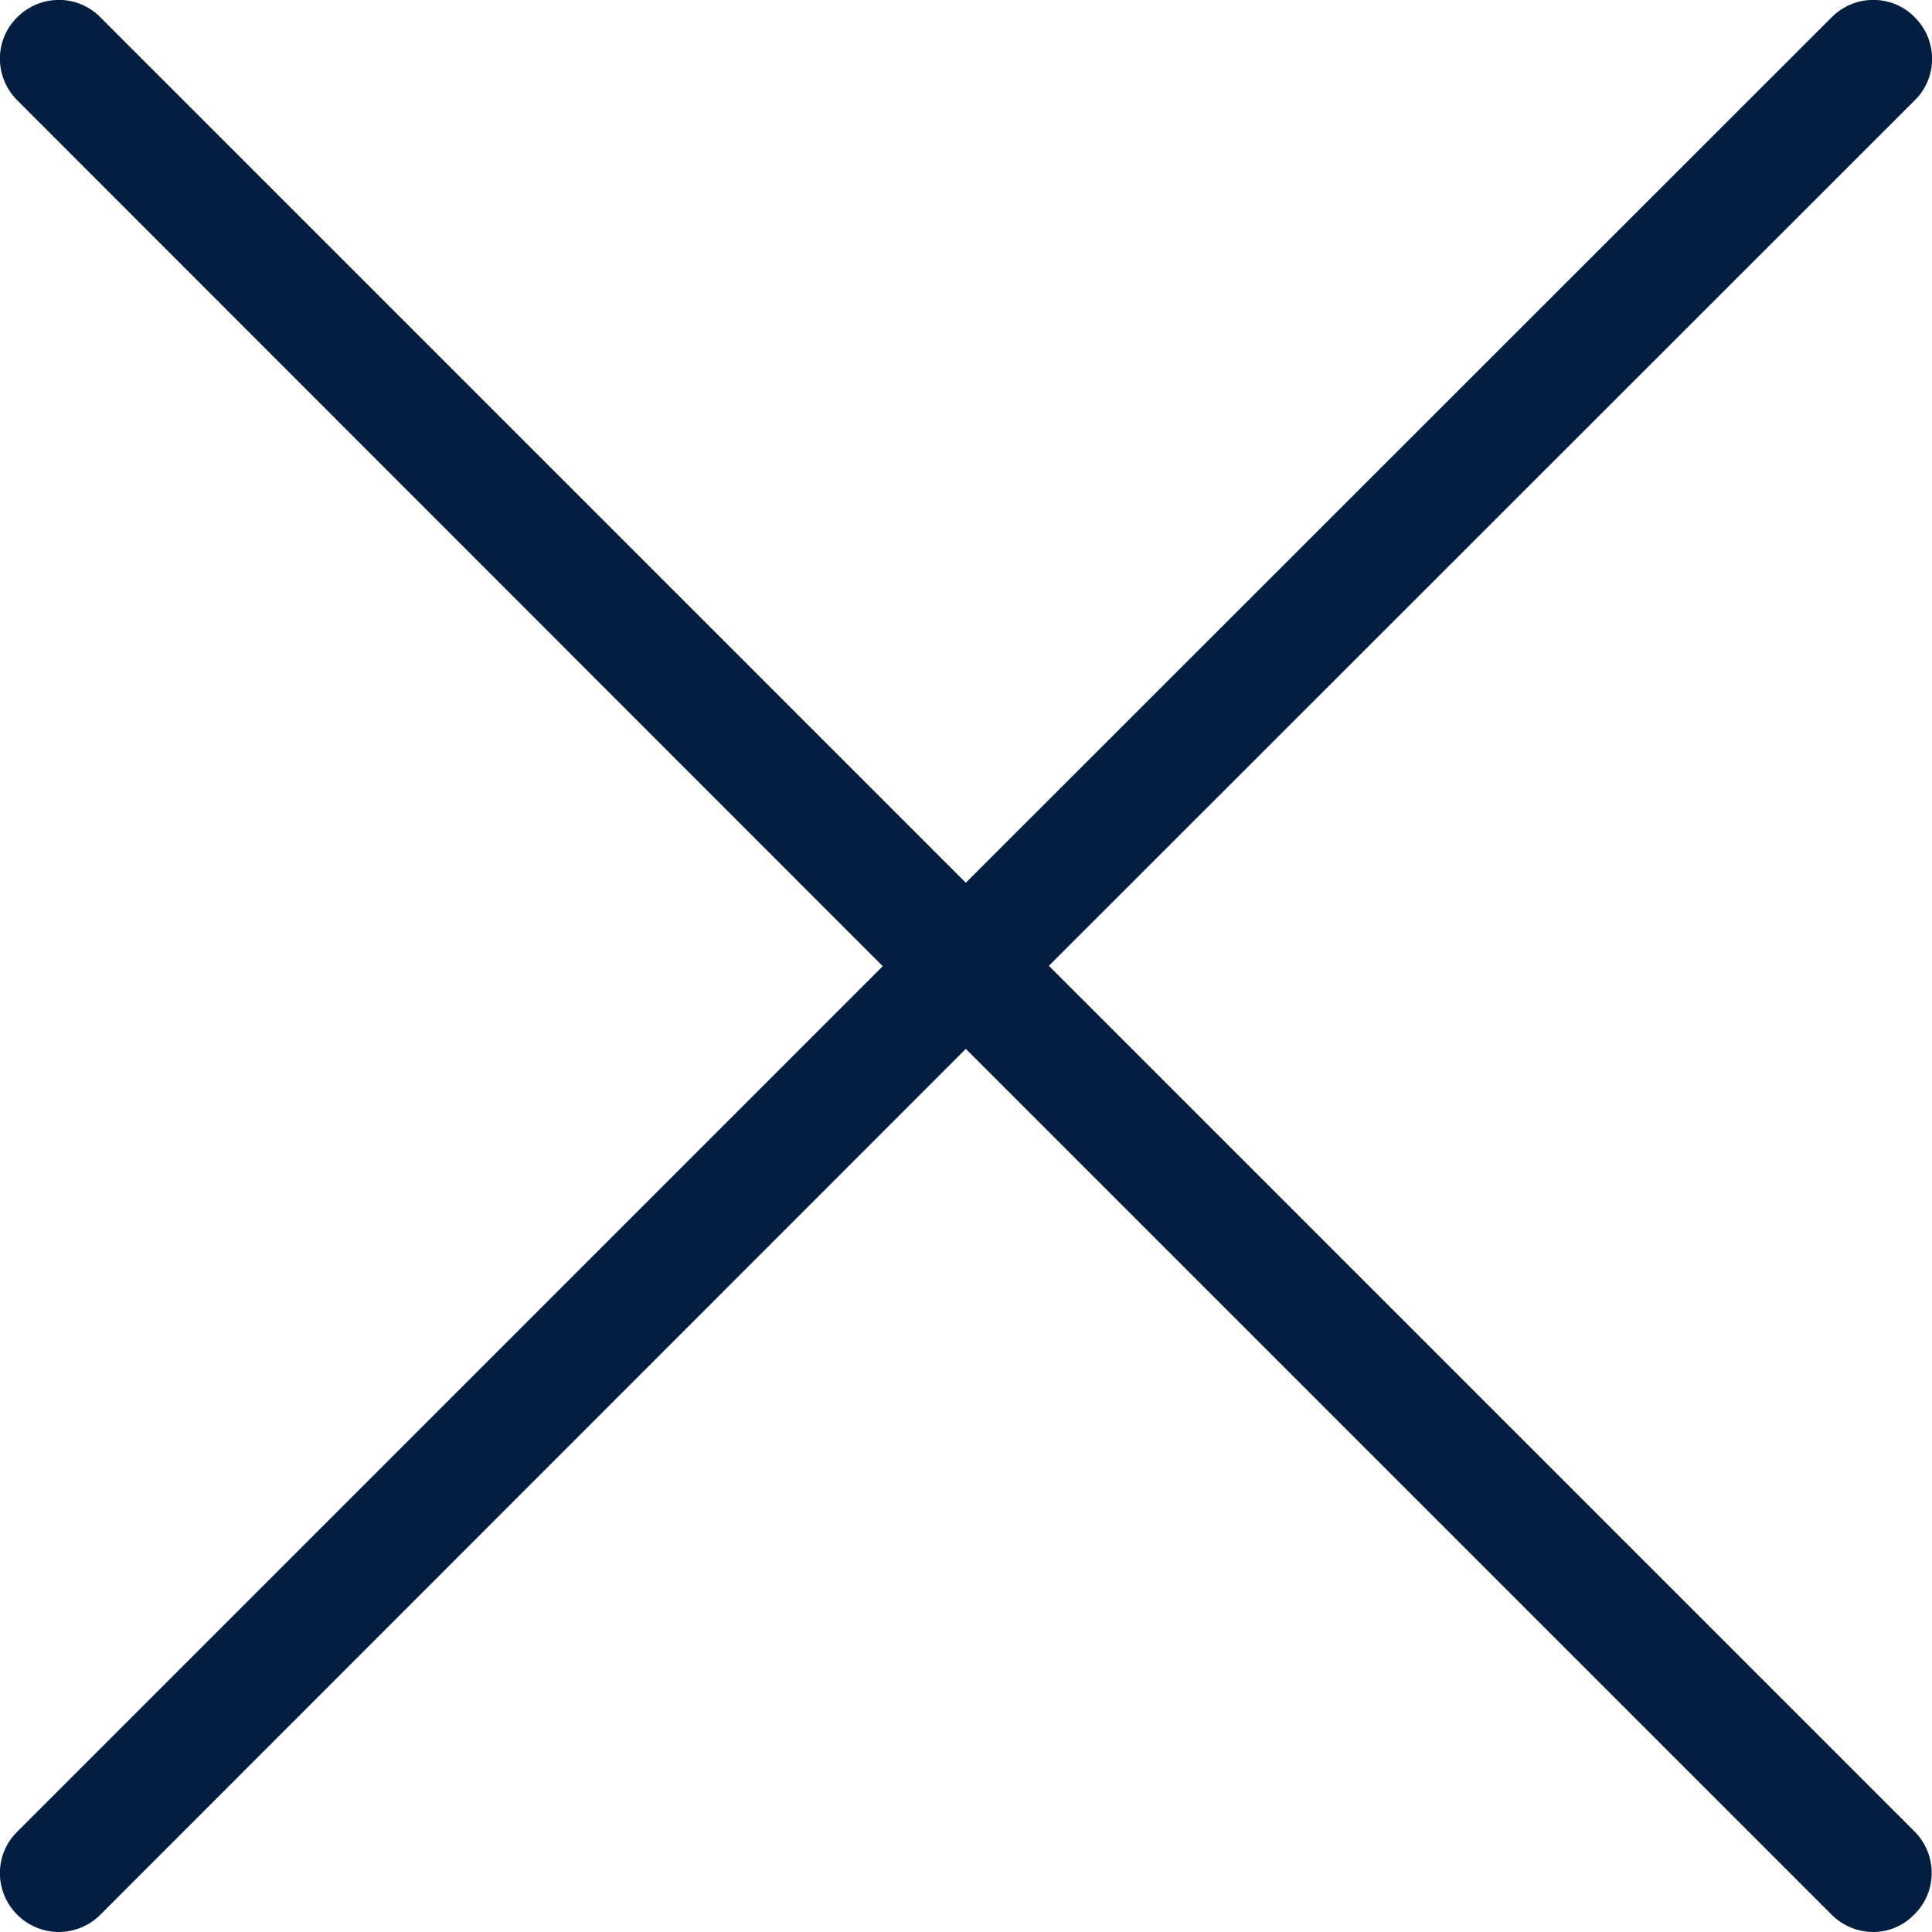
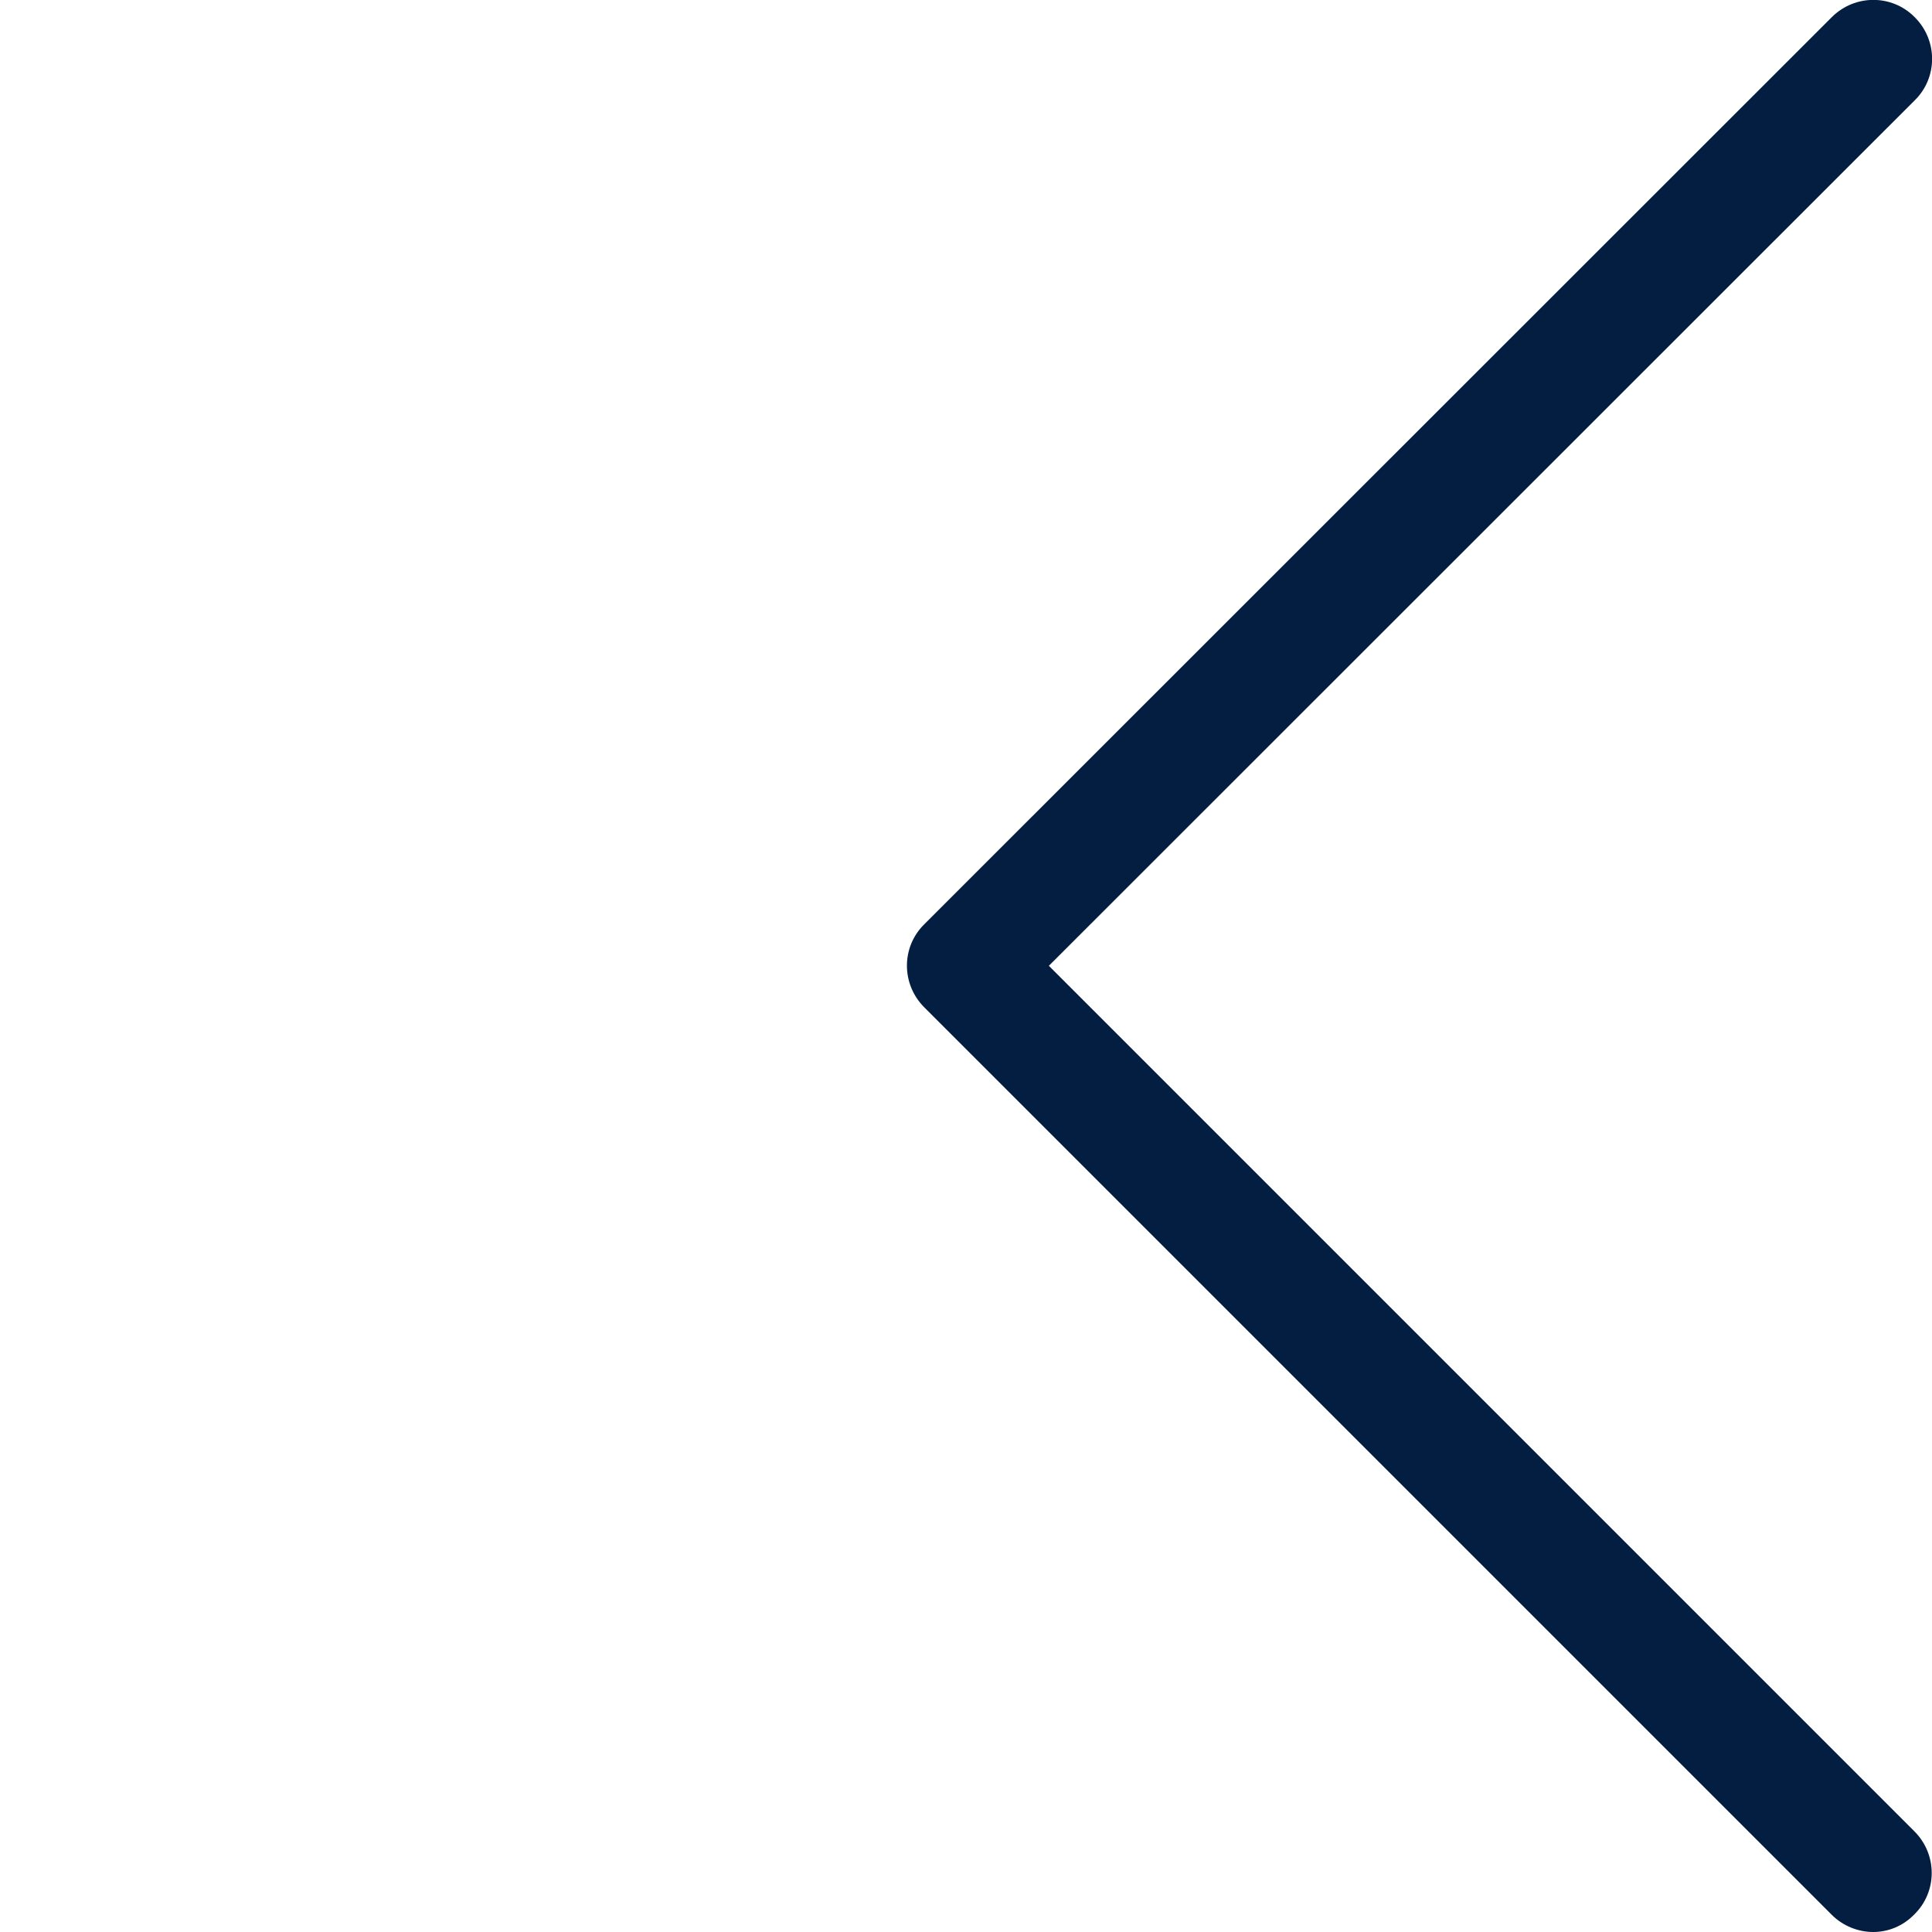
<svg xmlns="http://www.w3.org/2000/svg" version="1.1" x="0px" y="0px" viewBox="0 0 49.31 49.31" style="enable-background:new 0 0 49.31 49.31;" xml:space="preserve">
  <style type="text/css">
	.st0{fill:#041E42;}
</style>
  <defs>
</defs>
  <g>
    <path class="st0" d="M47.81,49.31c-0.38,0-0.77-0.15-1.06-0.44L23.59,25.71c-0.59-0.59-0.59-1.54,0-2.12L46.75,0.44   c0.59-0.59,1.54-0.59,2.12,0c0.59,0.59,0.59,1.54,0,2.12L26.77,24.65l22.09,22.09c0.59,0.59,0.59,1.54,0,2.12   C48.57,49.16,48.19,49.31,47.81,49.31z" />
-     <path class="st0" d="M1.5,49.31c-0.38,0-0.77-0.15-1.06-0.44c-0.59-0.59-0.59-1.54,0-2.12l22.09-22.09L0.44,2.56   c-0.59-0.59-0.59-1.54,0-2.12c0.59-0.59,1.54-0.59,2.12,0l23.15,23.15c0.28,0.28,0.44,0.66,0.44,1.06s-0.16,0.78-0.44,1.06   L2.56,48.87C2.27,49.16,1.88,49.31,1.5,49.31z" />
  </g>
</svg>